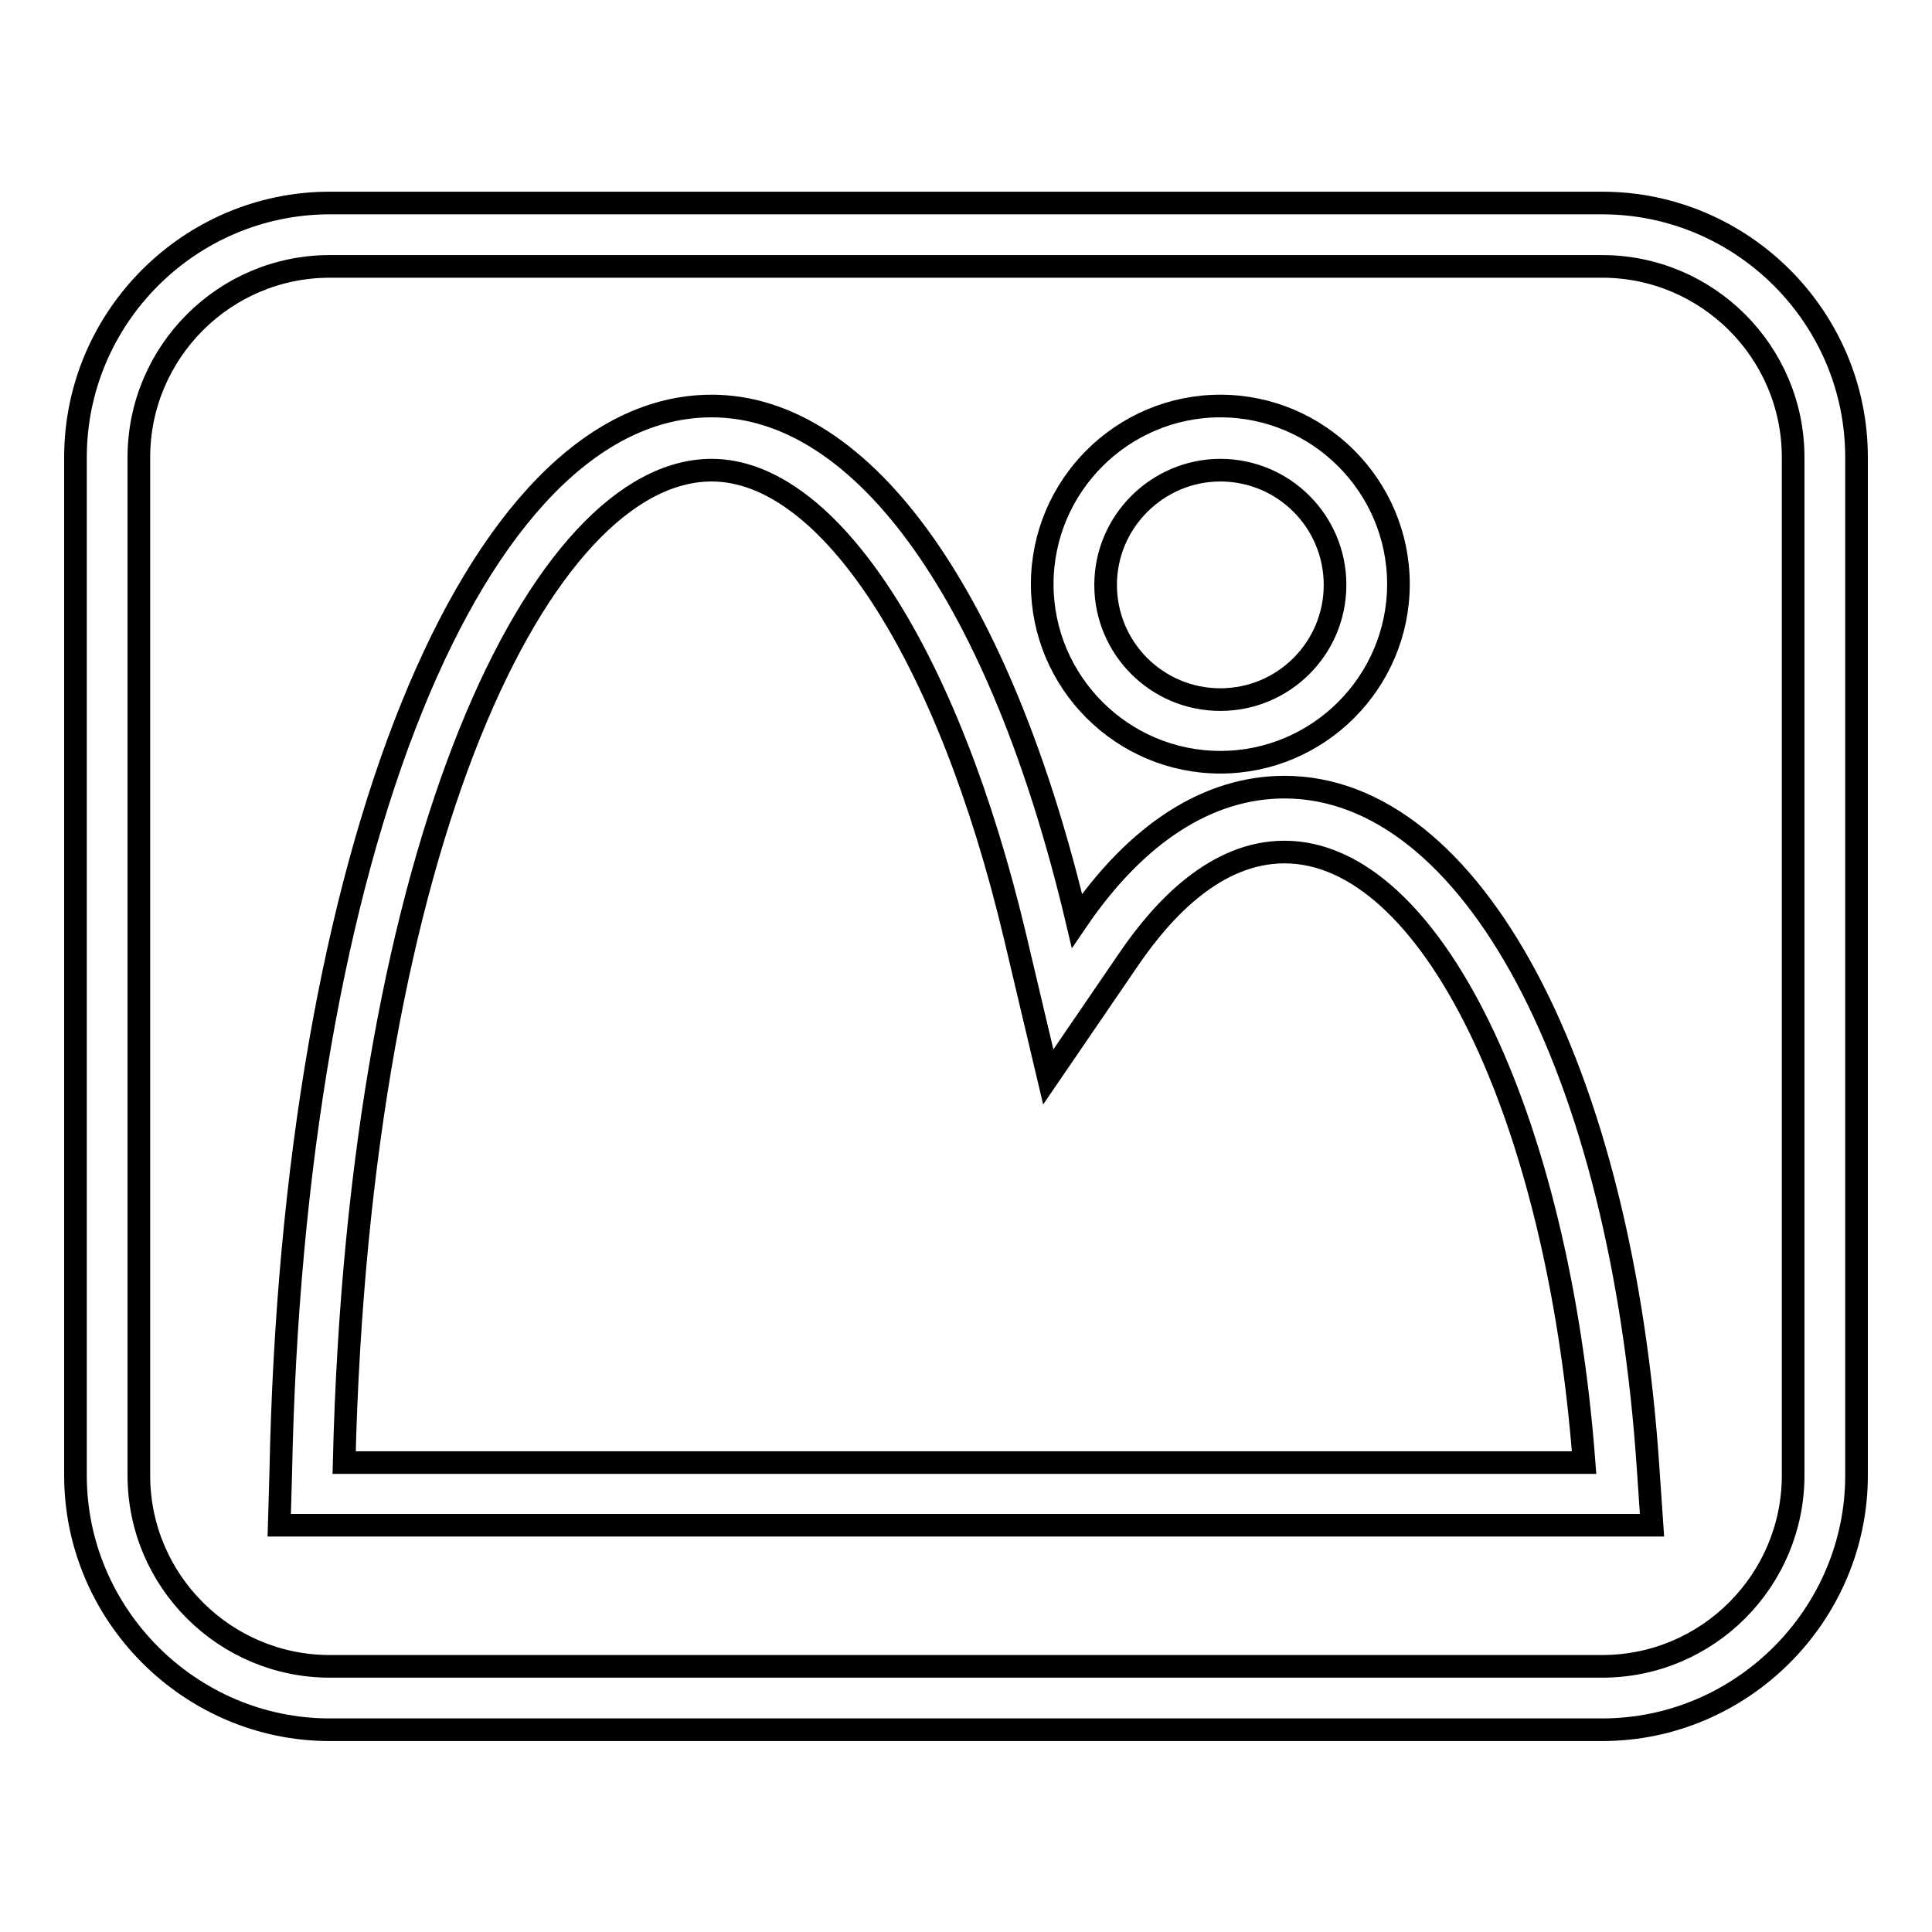
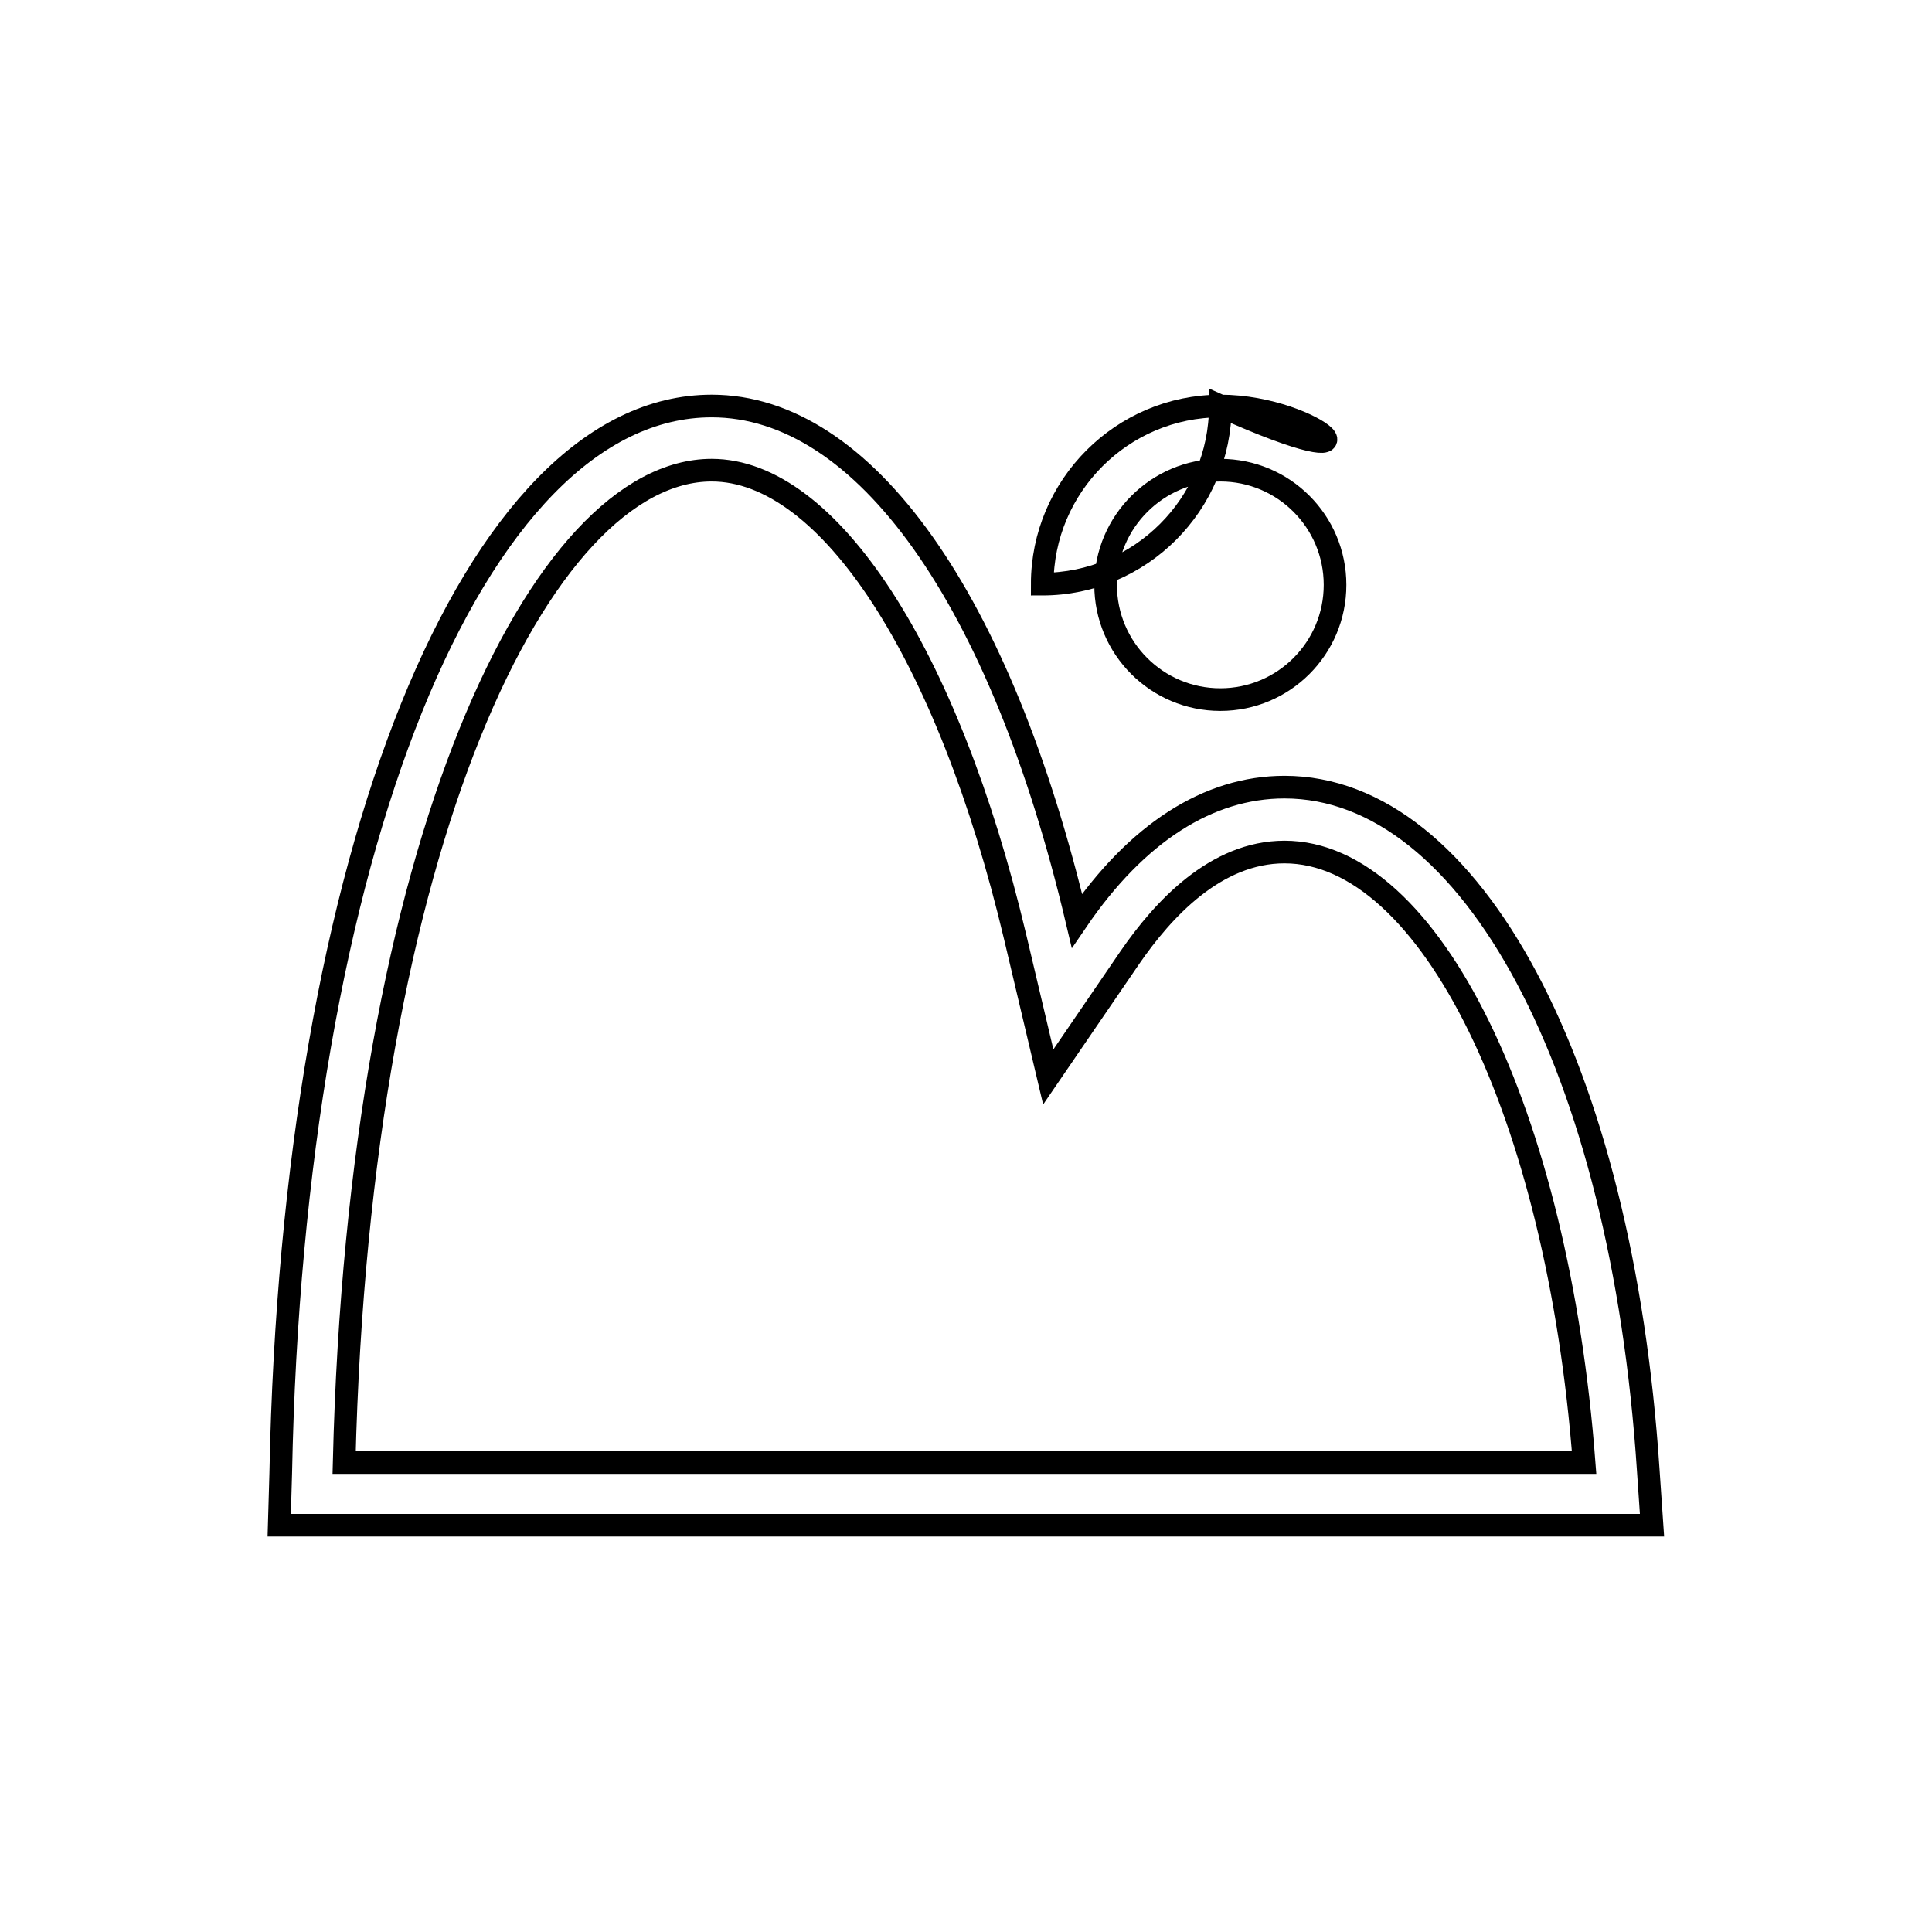
<svg xmlns="http://www.w3.org/2000/svg" version="1.1" x="0px" y="0px" viewBox="0 0 256 256" enable-background="new 0 0 256 256" xml:space="preserve">
  <g>
    <g>
-       <path stroke-width="3" fill-opacity="0" stroke="#000000" d="M212.3,35.3c13.9,0,25.3,11.3,25.3,25.3v134.9c0,13.9-11.3,25.3-25.3,25.3H43.7c-13.9,0-25.3-11.3-25.3-25.3V60.6c0-13.9,11.3-25.3,25.3-25.3H212.3 M212.3,26.9H43.7C25.2,26.9,10,42,10,60.6v134.9c0,18.5,15.2,33.7,33.7,33.7h168.6c18.5,0,33.7-15.2,33.7-33.7V60.6C246,42,230.8,26.9,212.3,26.9L212.3,26.9z" />
      <path stroke-width="3" fill-opacity="0" stroke="#000000" d="M94.3,62.3c15.5,0,31.3,24.3,40.2,61.8l4.4,18.6l10.8-15.8c4.4-6.4,11.4-14,20.5-14c19.3,0,36.2,34.7,39.7,80.9H45.6C47.6,111.4,71.8,62.3,94.3,62.3 M94.3,53.8c-31.5,0-55.5,59.5-57.1,141.4l-0.2,6.9h181.9l-0.5-7.3c-3.5-53.3-23.4-90.5-48.2-90.5c-10.1,0-19.6,6.1-27.5,17.7C132.6,79.3,114.5,53.8,94.3,53.8L94.3,53.8z" />
-       <path stroke-width="3" fill-opacity="0" stroke="#000000" d="M161.7,62.3c8.4,0,15.2,6.8,15.2,15.2c0,8.4-6.8,15.2-15.2,15.2c-8.4,0-15.2-6.8-15.2-15.2C146.5,69.1,153.4,62.3,161.7,62.3 M161.7,53.8c-13,0-23.6,10.6-23.6,23.6c0,13,10.6,23.6,23.6,23.6c13,0,23.6-10.6,23.6-23.6C185.3,64.4,174.7,53.8,161.7,53.8L161.7,53.8z" />
+       <path stroke-width="3" fill-opacity="0" stroke="#000000" d="M161.7,62.3c8.4,0,15.2,6.8,15.2,15.2c0,8.4-6.8,15.2-15.2,15.2c-8.4,0-15.2-6.8-15.2-15.2C146.5,69.1,153.4,62.3,161.7,62.3 M161.7,53.8c-13,0-23.6,10.6-23.6,23.6c13,0,23.6-10.6,23.6-23.6C185.3,64.4,174.7,53.8,161.7,53.8L161.7,53.8z" />
    </g>
  </g>
</svg>